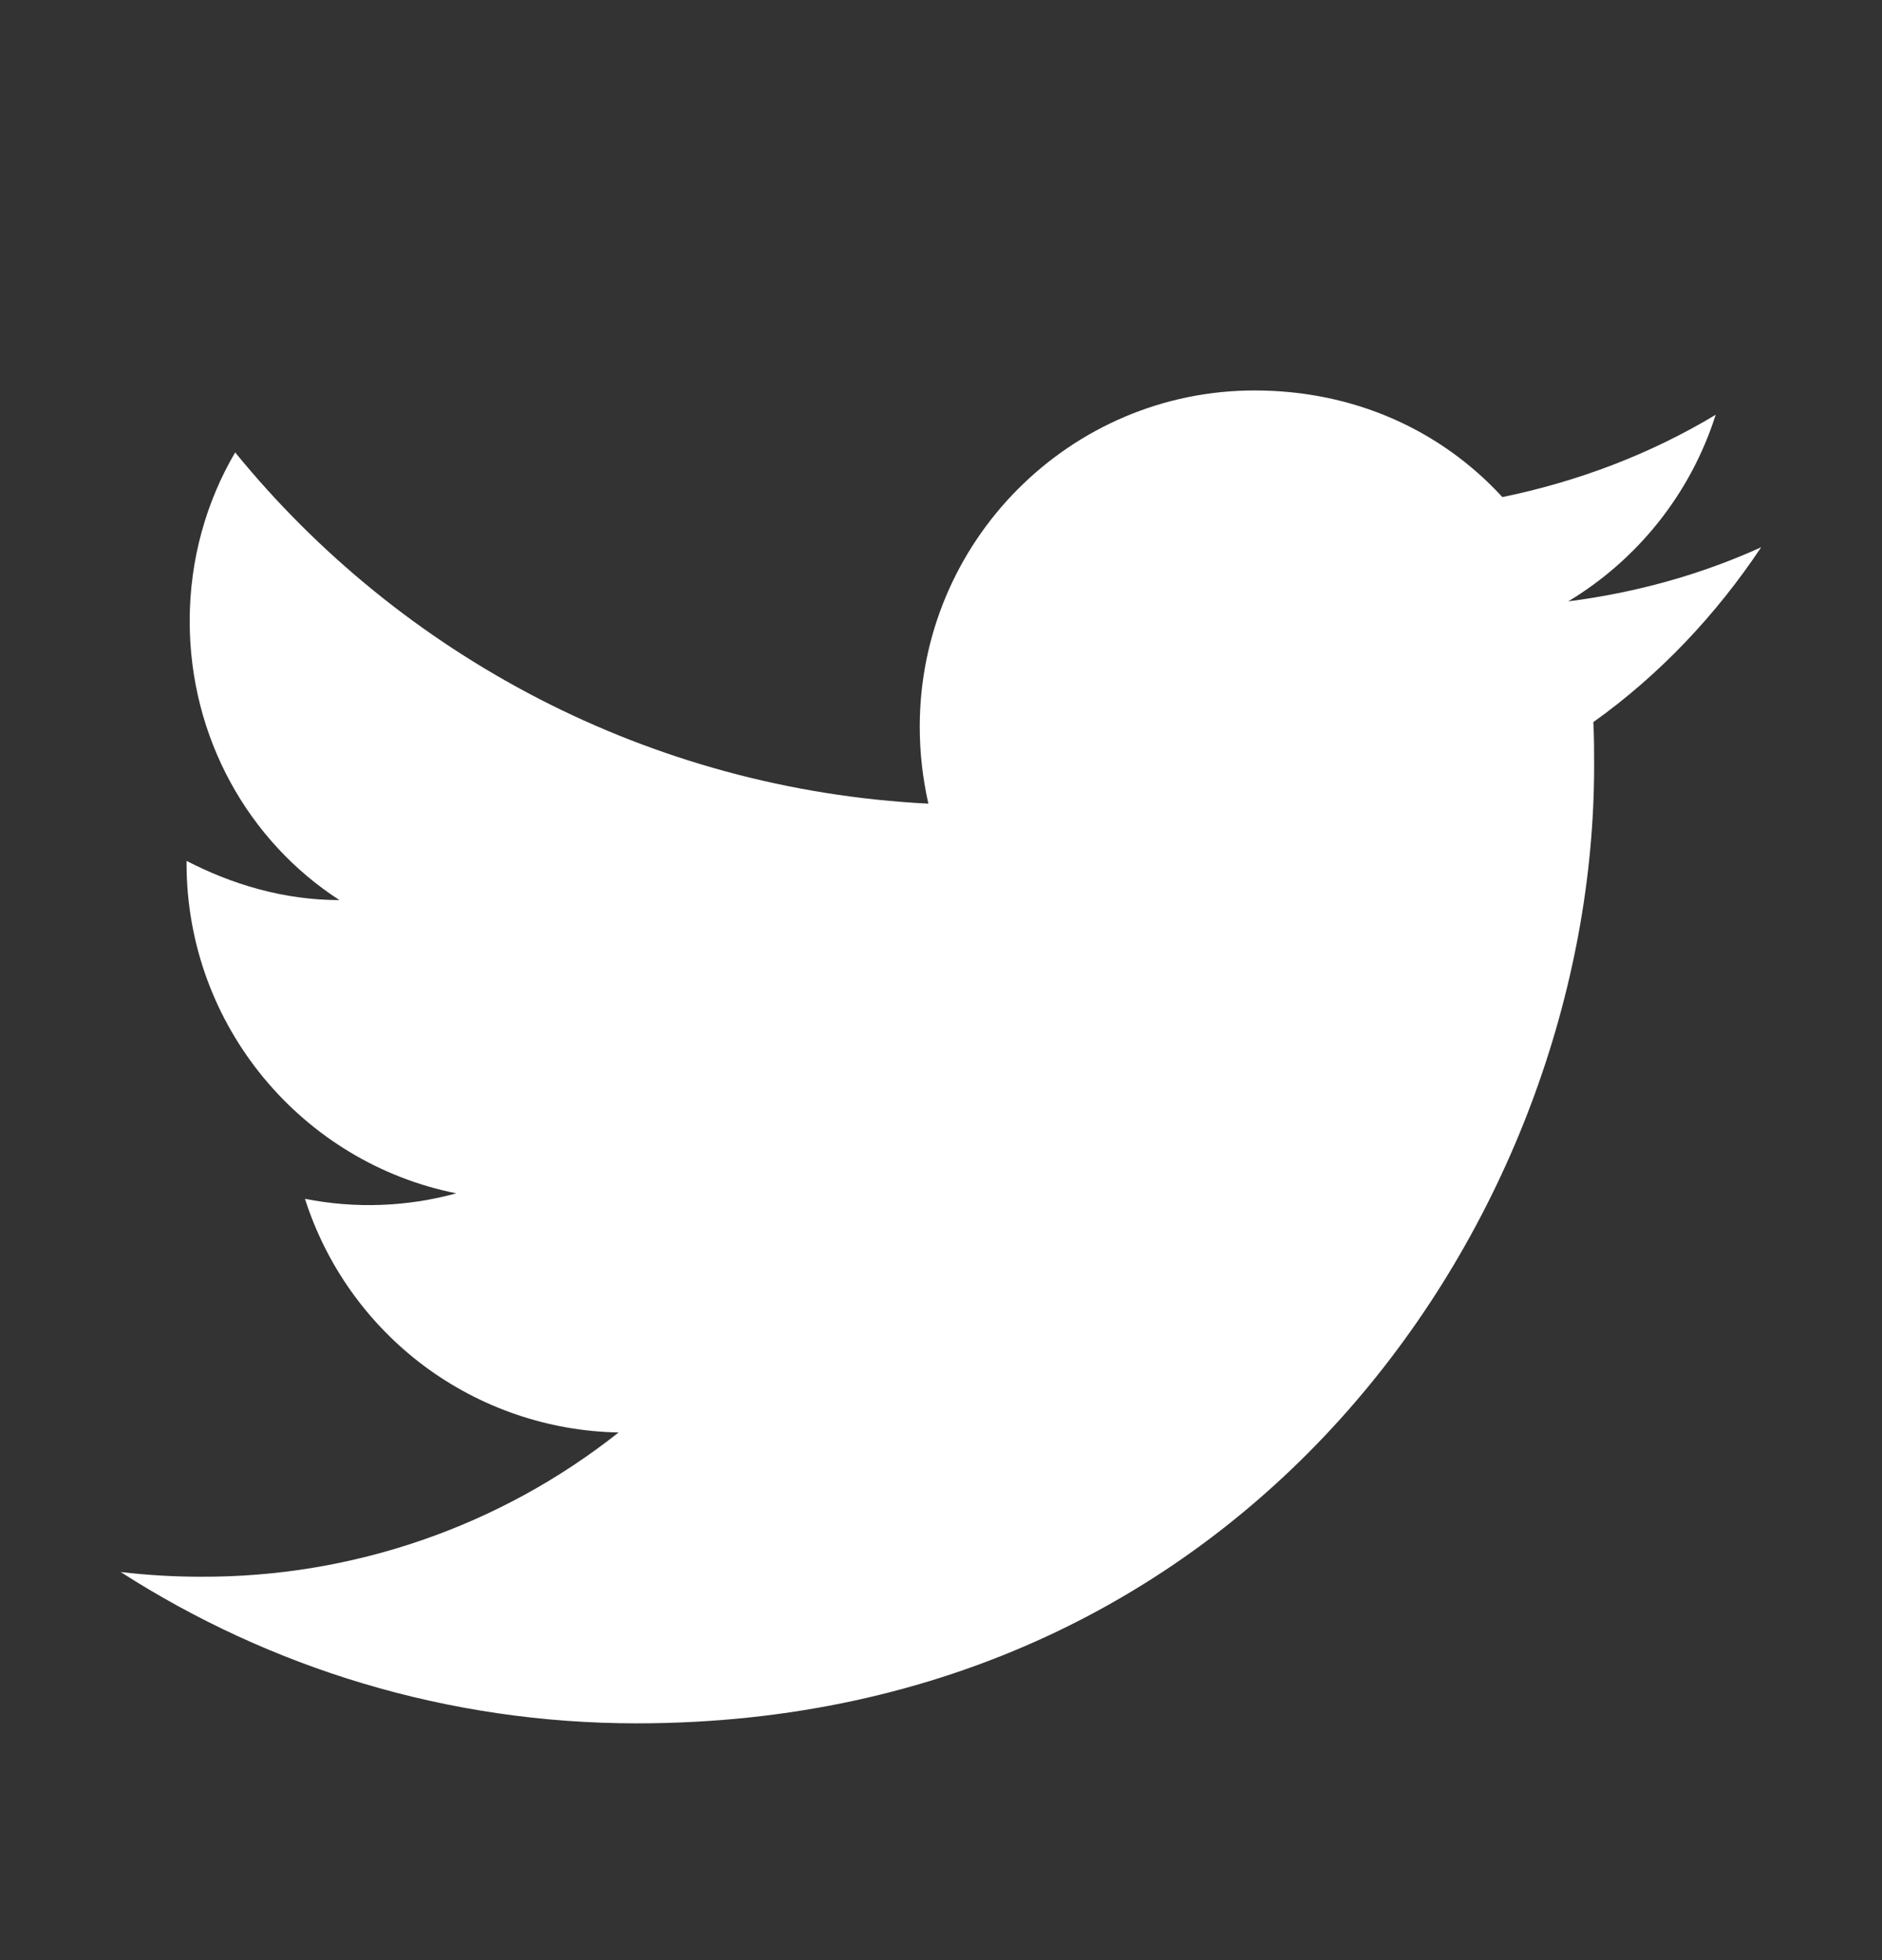
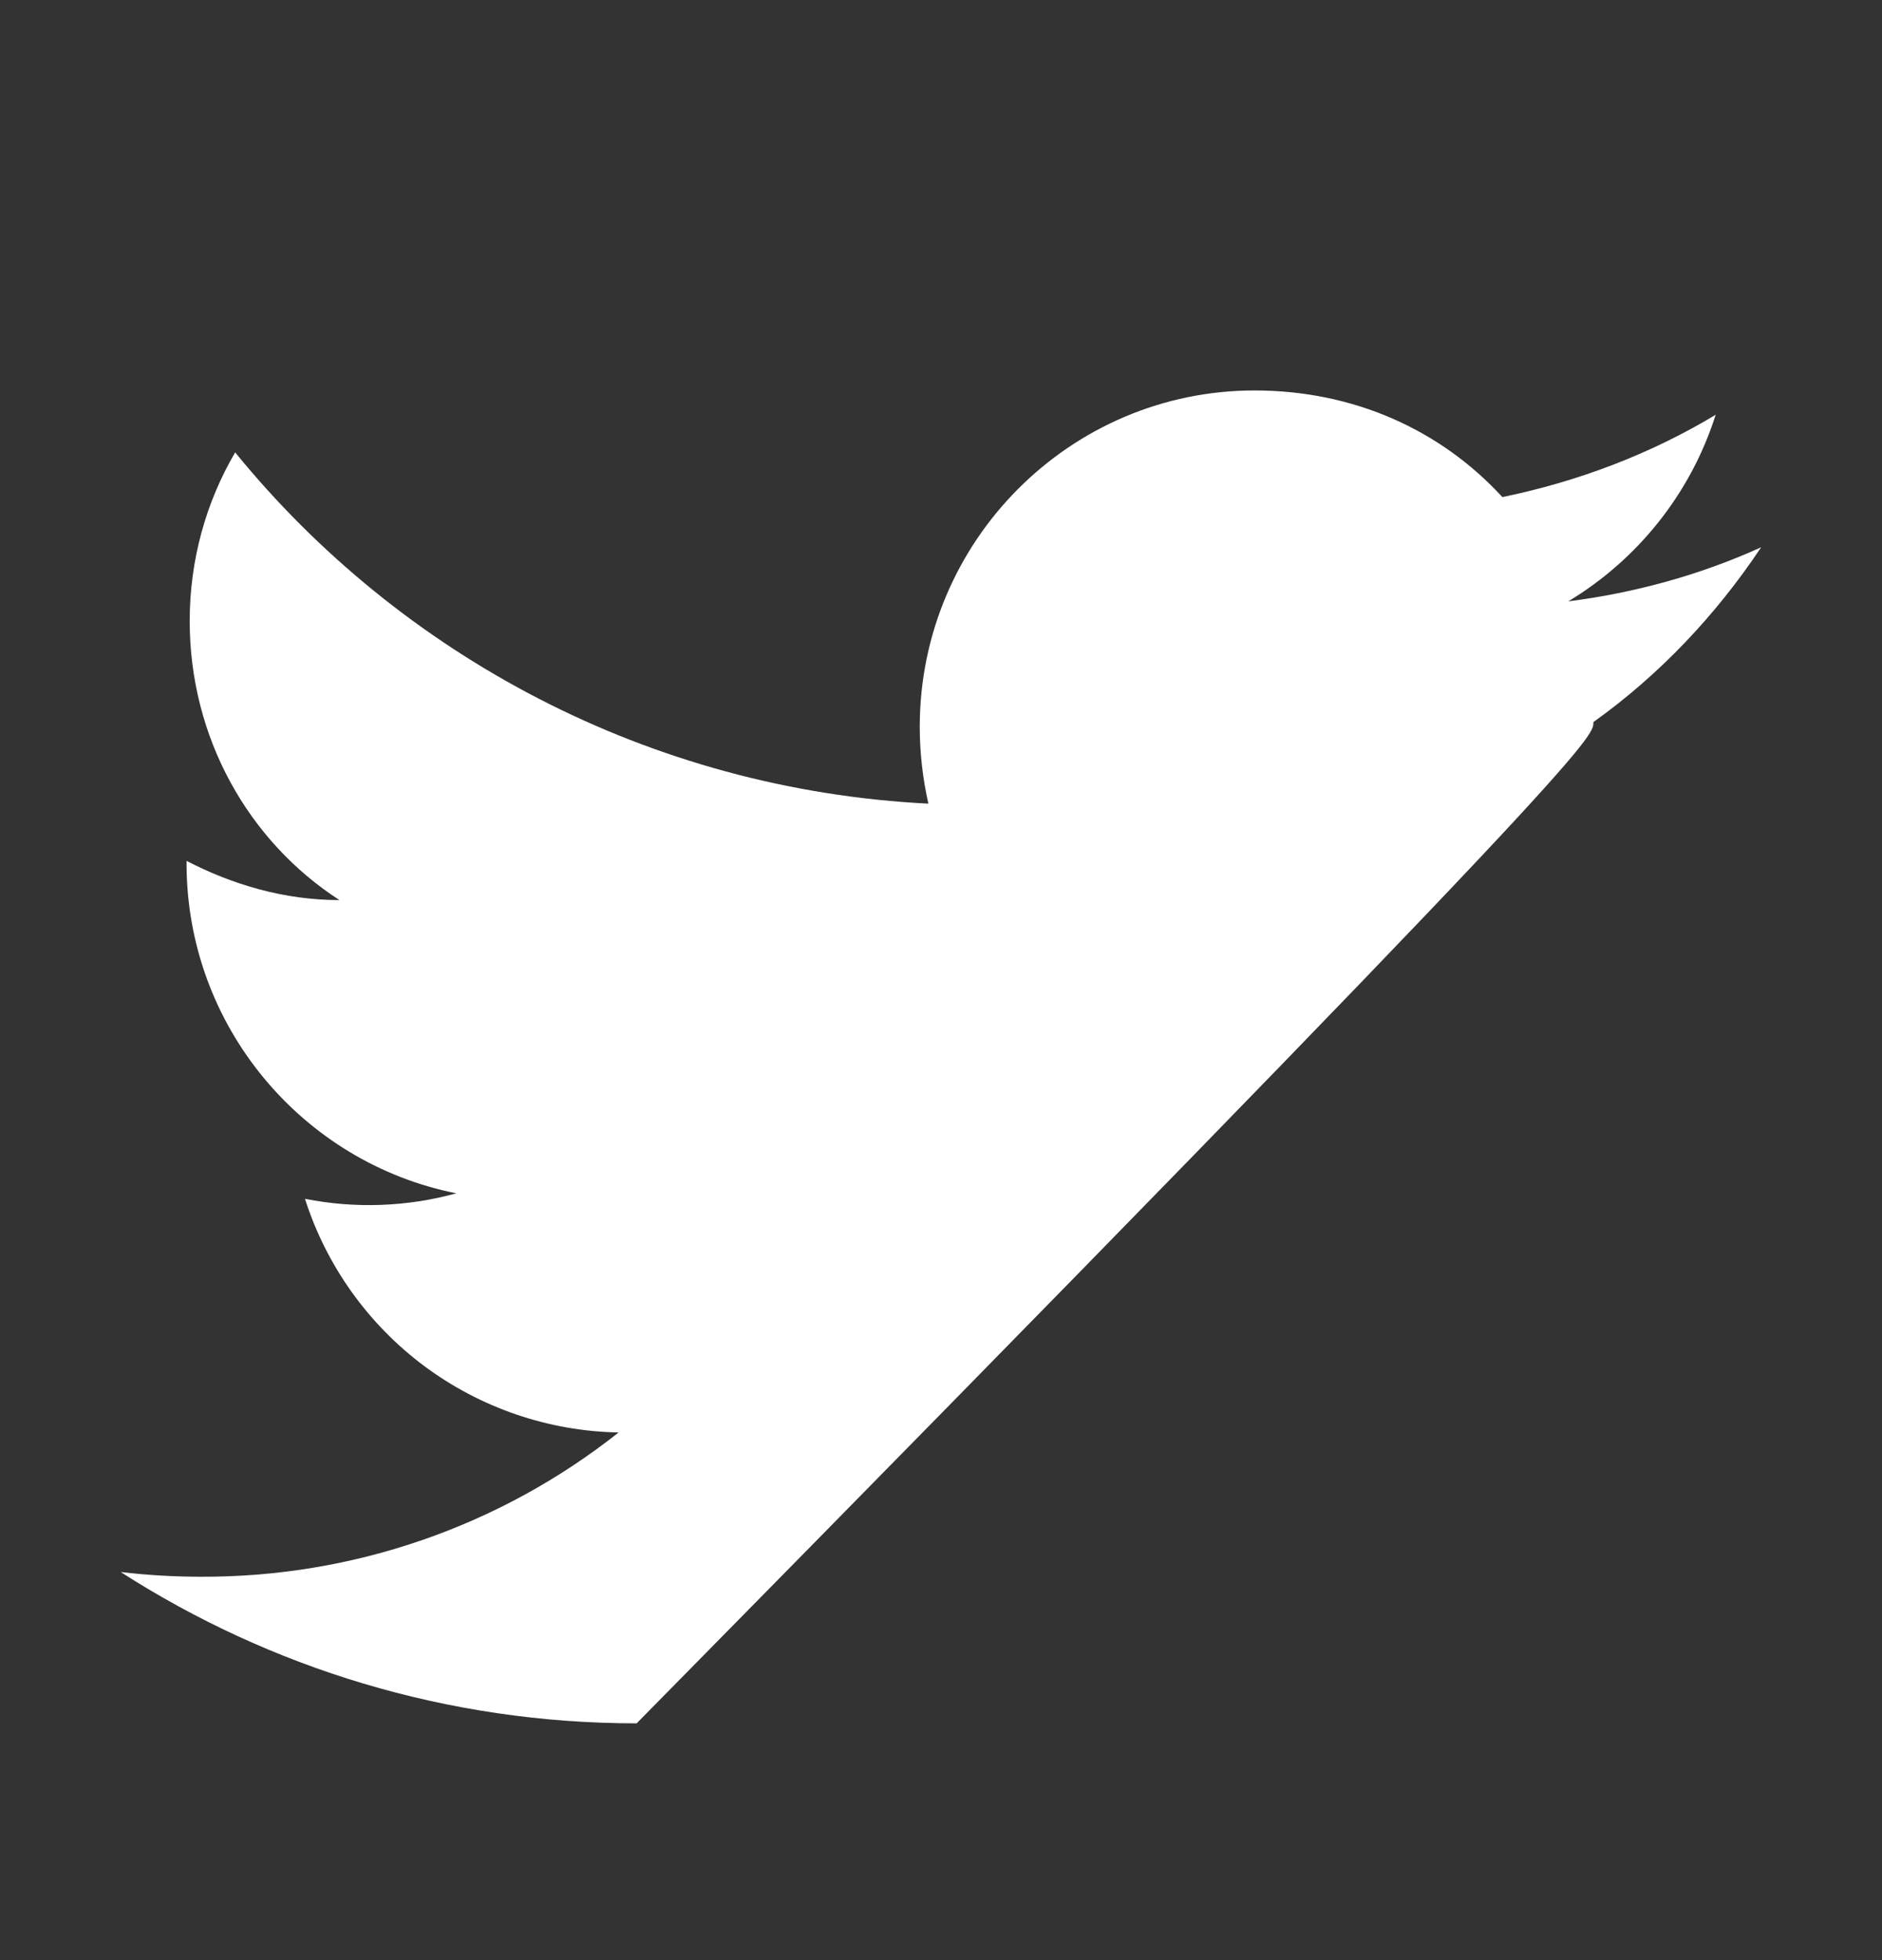
<svg xmlns="http://www.w3.org/2000/svg" width="24" height="25" viewBox="0 0 24 25" fill="none">
  <rect x="0" y="0" width="24" height="25" fill="#333333" stroke="none" />
  <g id="mdi:twitter">
-     <path id="Vector" d="M22.459 6.98C21.689 7.33 20.859 7.56 19.999 7.67C20.879 7.14 21.559 6.3 21.879 5.29C21.049 5.79 20.129 6.14 19.159 6.34C18.369 5.48 17.259 4.98 15.999 4.98C13.649 4.98 11.729 6.9 11.729 9.27C11.729 9.61 11.769 9.94 11.839 10.25C8.279 10.07 5.109 8.36 2.999 5.77C2.629 6.4 2.419 7.14 2.419 7.92C2.419 9.41 3.169 10.73 4.329 11.48C3.619 11.48 2.959 11.28 2.379 10.98V11.01C2.379 13.09 3.859 14.83 5.819 15.22C5.19 15.393 4.529 15.417 3.889 15.29C4.161 16.142 4.693 16.888 5.41 17.423C6.128 17.957 6.995 18.254 7.889 18.27C6.373 19.471 4.493 20.119 2.559 20.11C2.219 20.11 1.879 20.09 1.539 20.05C3.439 21.27 5.699 21.98 8.119 21.98C15.999 21.98 20.329 15.44 20.329 9.77C20.329 9.58 20.329 9.4 20.319 9.21C21.159 8.61 21.879 7.85 22.459 6.98Z" fill="white" />
+     <path id="Vector" d="M22.459 6.98C21.689 7.33 20.859 7.56 19.999 7.67C20.879 7.14 21.559 6.3 21.879 5.29C21.049 5.79 20.129 6.14 19.159 6.34C18.369 5.48 17.259 4.98 15.999 4.98C13.649 4.98 11.729 6.9 11.729 9.27C11.729 9.61 11.769 9.94 11.839 10.25C8.279 10.07 5.109 8.36 2.999 5.77C2.629 6.4 2.419 7.14 2.419 7.92C2.419 9.41 3.169 10.73 4.329 11.48C3.619 11.48 2.959 11.28 2.379 10.98V11.01C2.379 13.09 3.859 14.83 5.819 15.22C5.19 15.393 4.529 15.417 3.889 15.29C4.161 16.142 4.693 16.888 5.41 17.423C6.128 17.957 6.995 18.254 7.889 18.27C6.373 19.471 4.493 20.119 2.559 20.11C2.219 20.11 1.879 20.09 1.539 20.05C3.439 21.27 5.699 21.98 8.119 21.98C20.329 9.58 20.329 9.4 20.319 9.21C21.159 8.61 21.879 7.85 22.459 6.98Z" fill="white" />
  </g>
</svg>